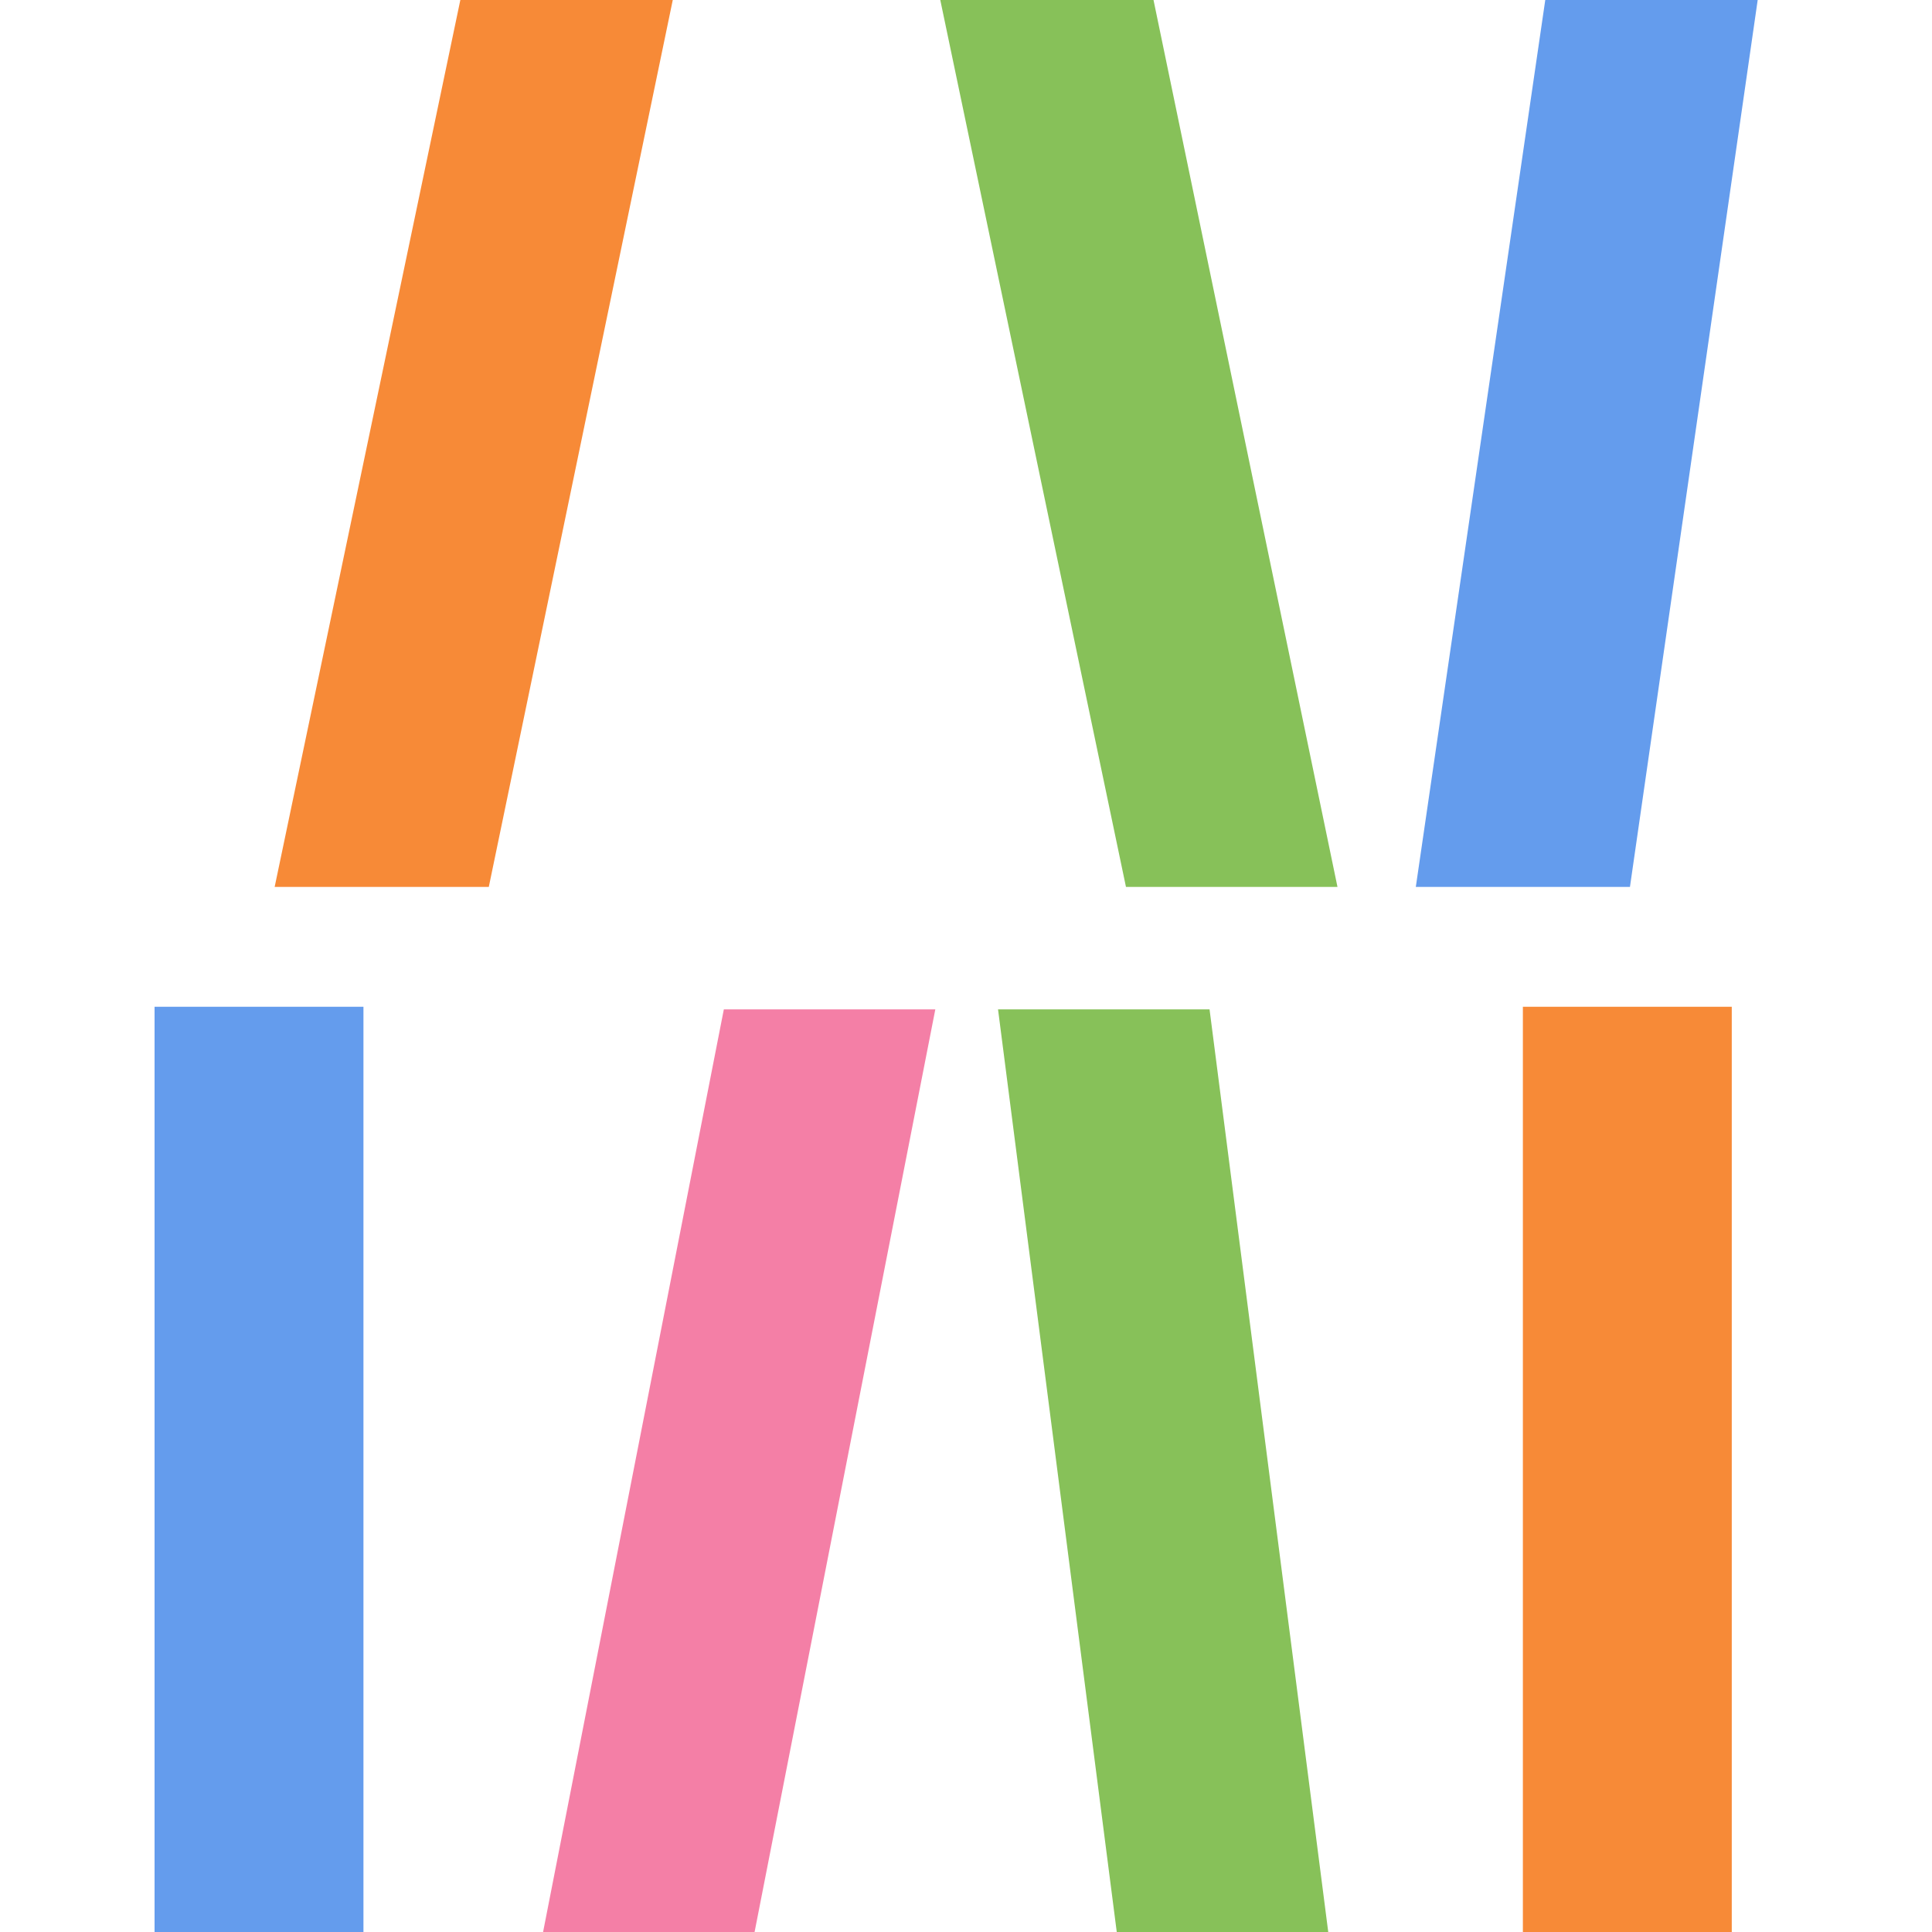
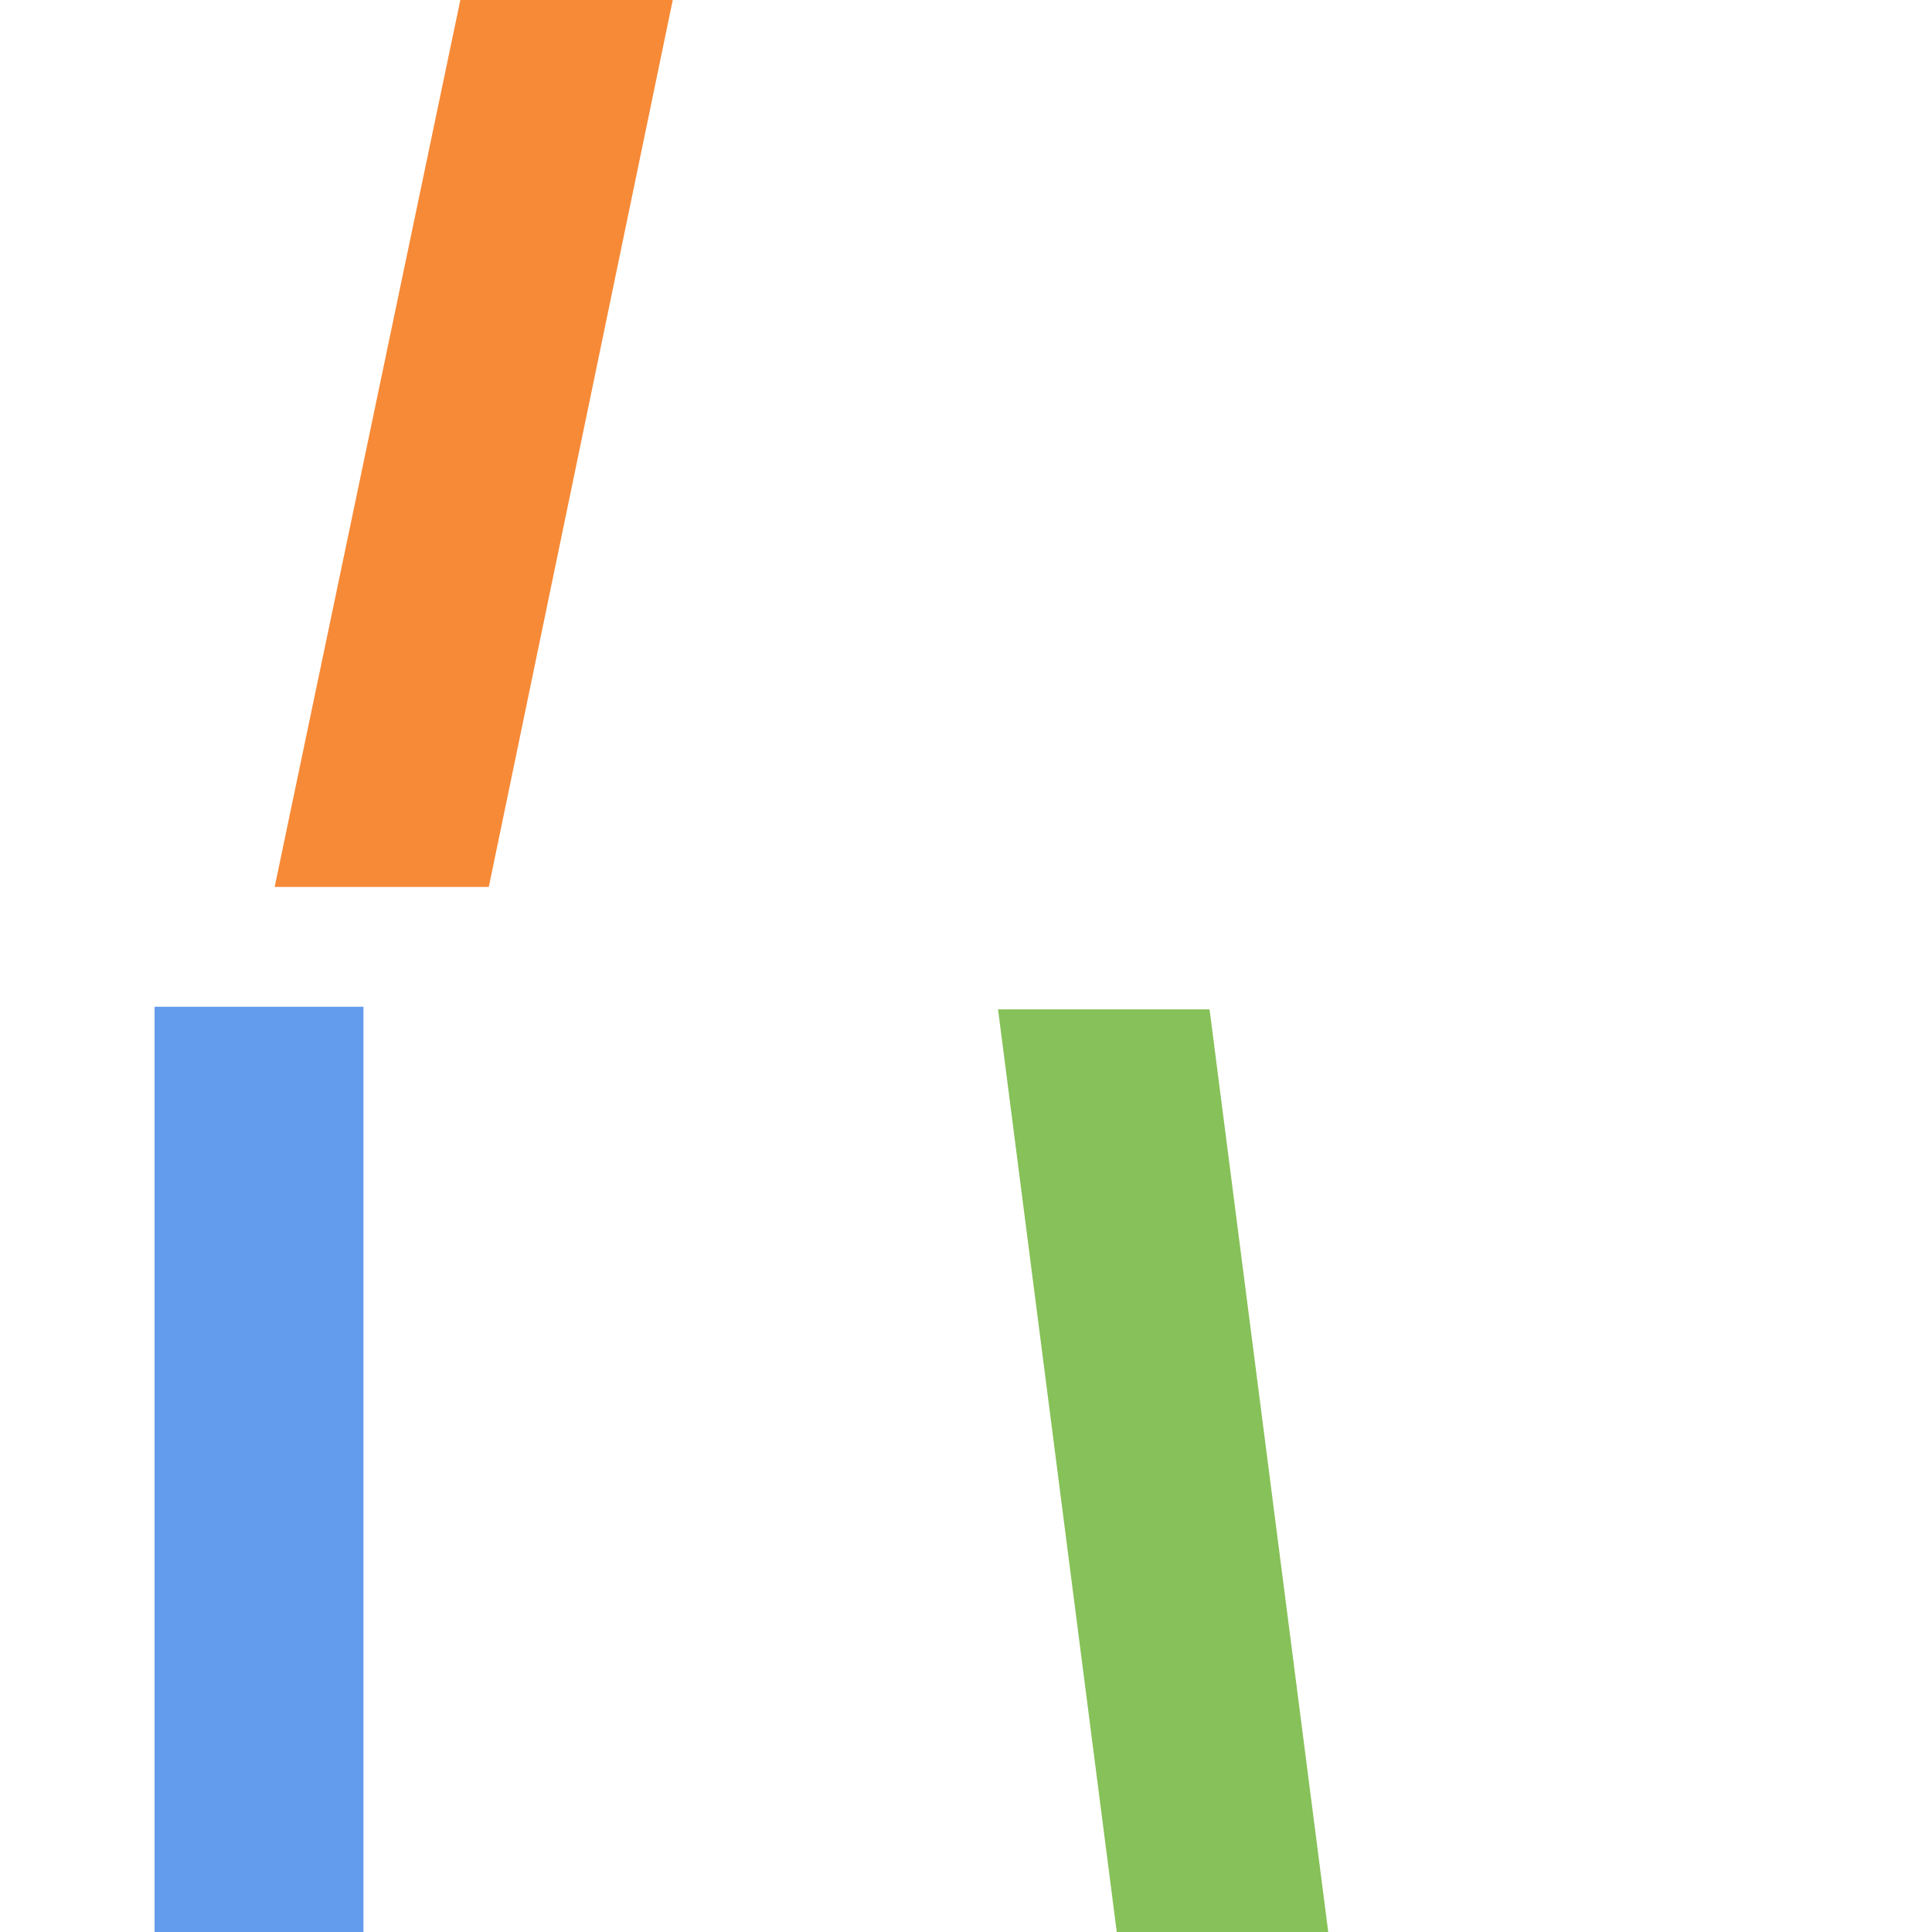
<svg xmlns="http://www.w3.org/2000/svg" version="1.1" width="50" height="50">
  <rect width="100%" height="100%" fill="#333333" stroke="none" />
  <svg version="1.1" width="50" height="50">
    <svg width="50" height="50" viewBox="0 0 50 50" fill="none">
      <g clip-path="url(#clip0_787_6571)">
        <rect width="50" height="50" fill="white" />
-         <path d="M47.251 -12.235H41.777L36.641 22.954H42.183L47.251 -12.235Z" fill="#649CED" />
-         <path d="M21.773 -12.235H27.315L34.614 22.954H29.14L21.773 -12.235Z" fill="#87C159" />
        <path d="M19.949 -12.235H14.475L7.108 22.954H12.65L19.949 -12.235Z" fill="#F78A37" />
-         <path d="M11.839 61.311H17.313L24.206 26.122H18.733L11.839 61.311Z" fill="#F47FA6" />
+         <path d="M11.839 61.311H17.313H18.733L11.839 61.311Z" fill="#F47FA6" />
        <path d="M35.83 61.311H30.357L25.829 26.122H31.303L35.83 61.311Z" fill="#87C159" />
-         <path d="M44.818 26.055H39.412V61.379H44.818V26.055Z" fill="#F78A37" />
        <path d="M9.406 26.055H4V61.379H9.406V26.055Z" fill="#649CED" />
      </g>
      <defs>
        <clipPath id="SvgjsClipPath1001">
-           <rect width="50" height="50" fill="white" />
-         </clipPath>
+           </clipPath>
      </defs>
    </svg>
    <style>@media (prefers-color-scheme: light) { :root { filter: none; } }
@media (prefers-color-scheme: dark) { :root { filter: none; } }
</style>
  </svg>
  <style>@media (prefers-color-scheme: light) { :root { filter: none; } }
@media (prefers-color-scheme: dark) { :root { filter: none; } }
</style>
</svg>